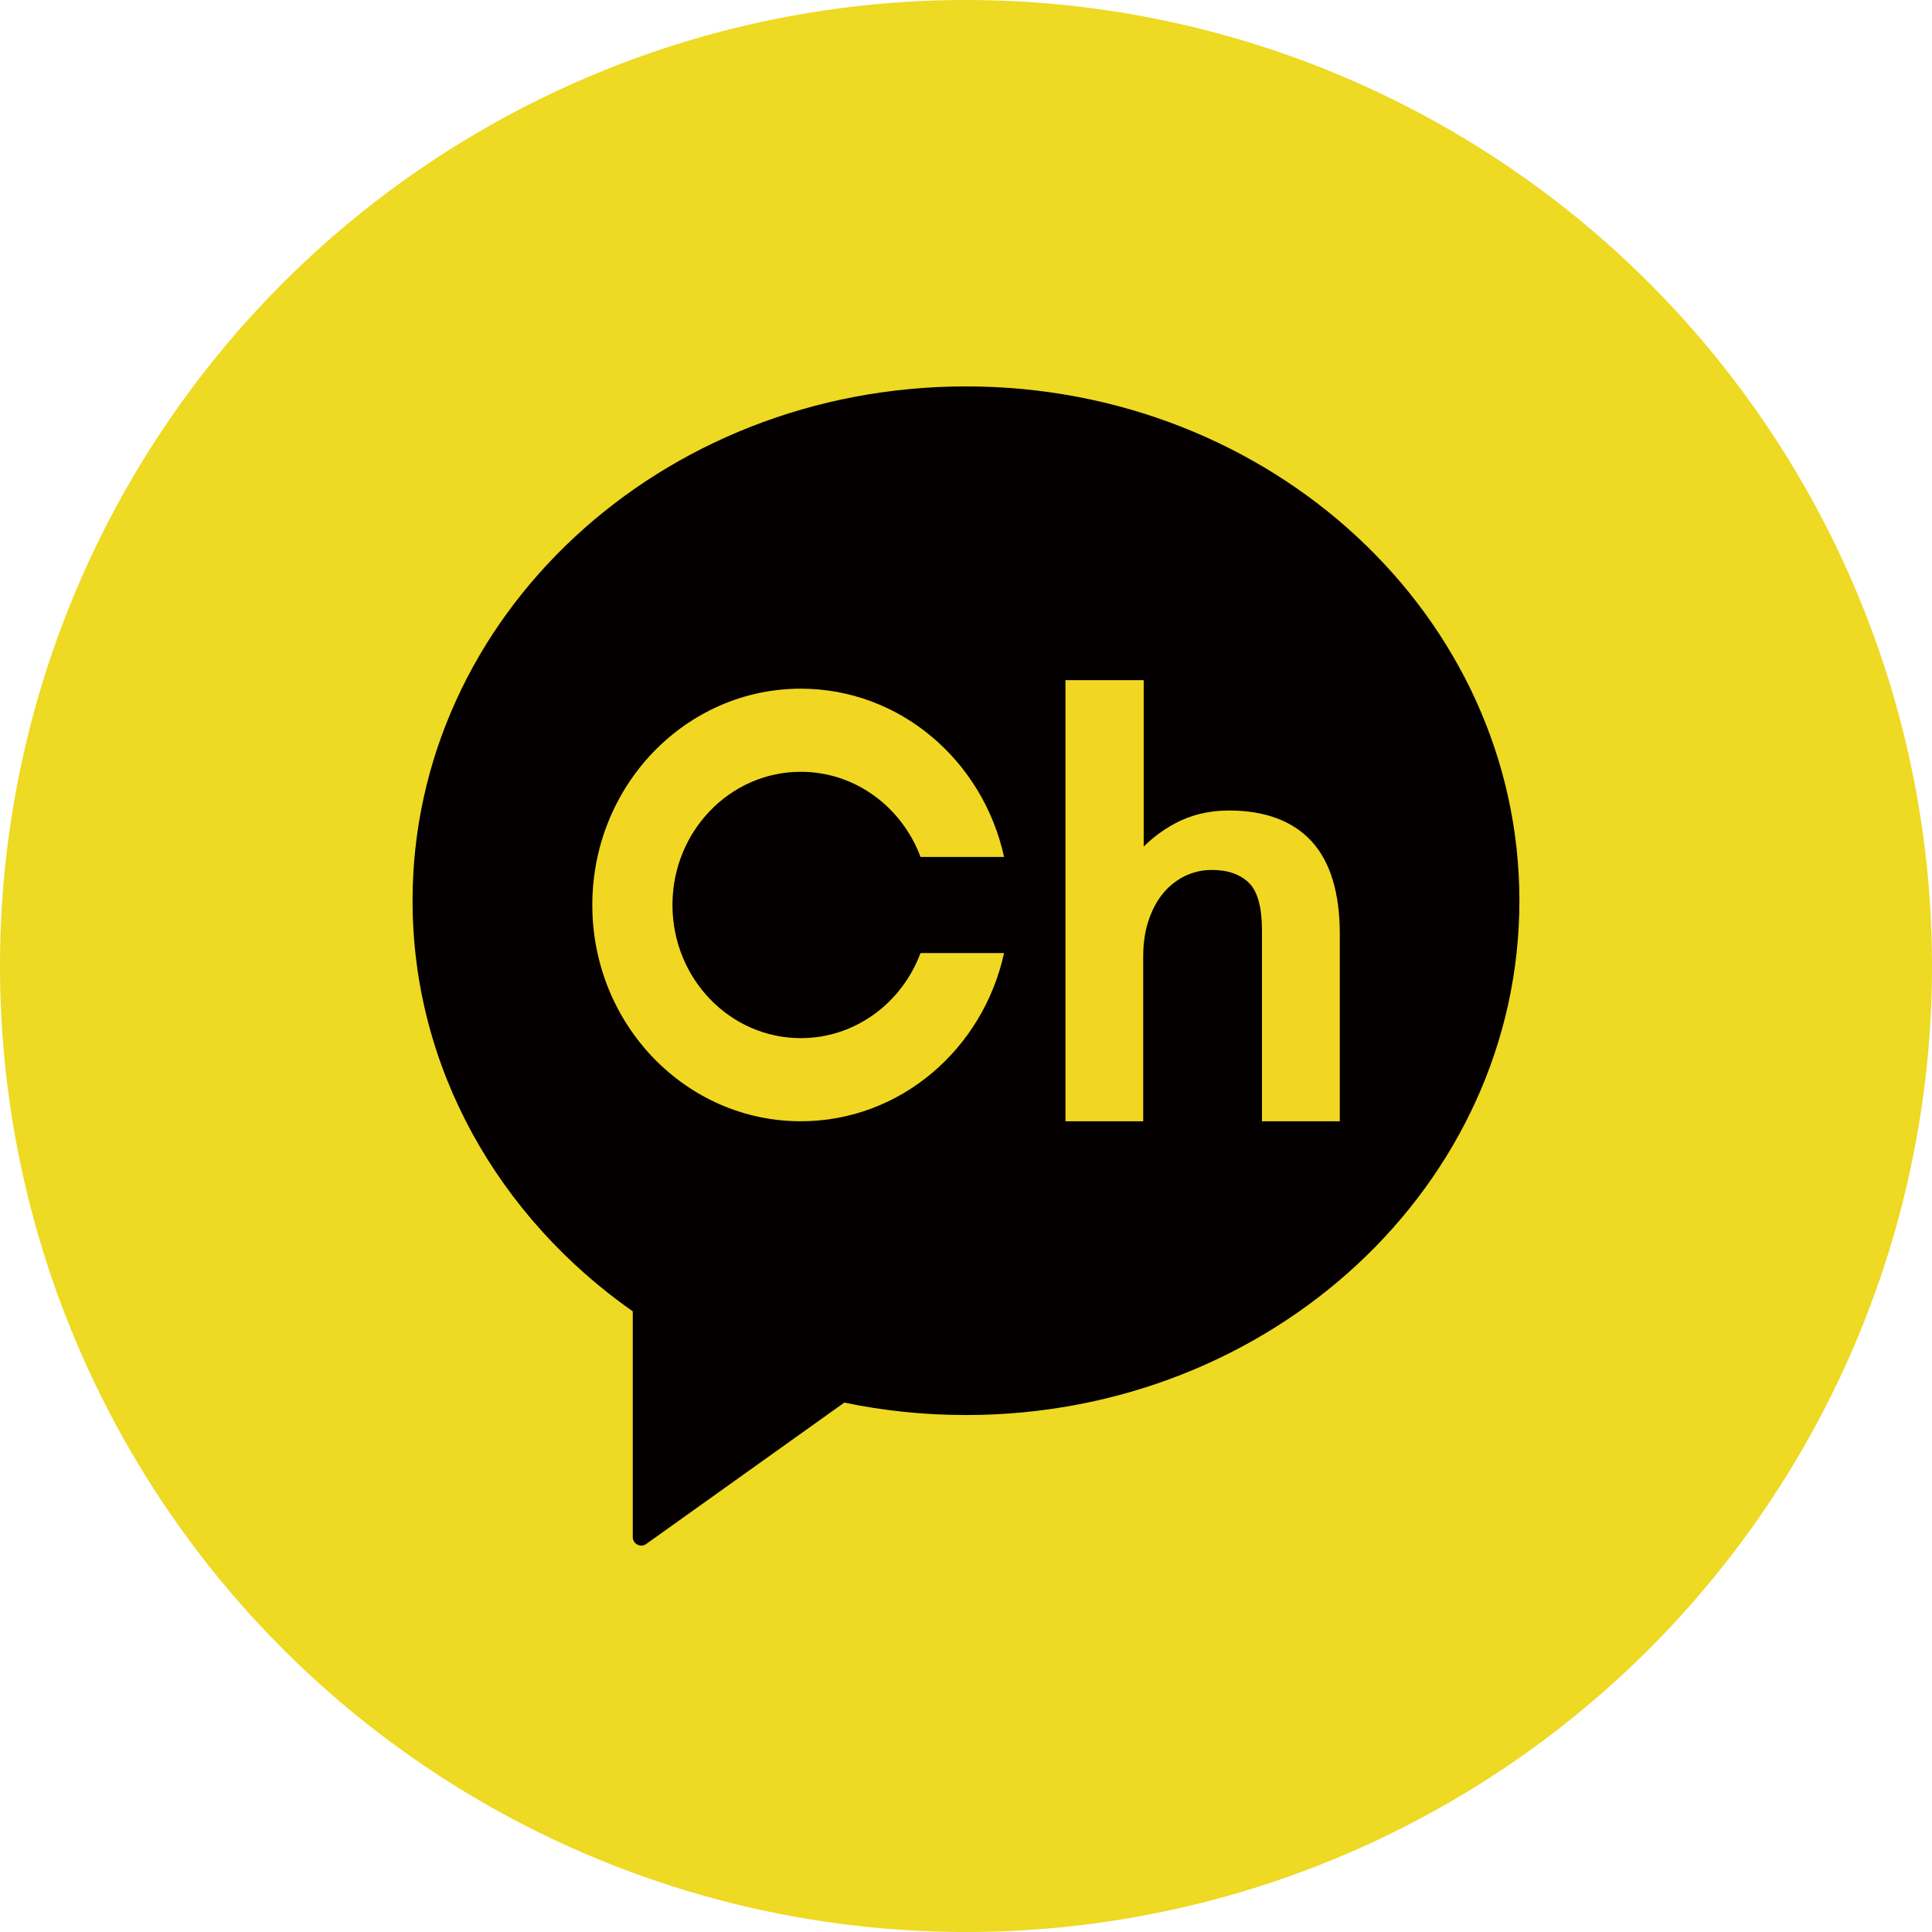
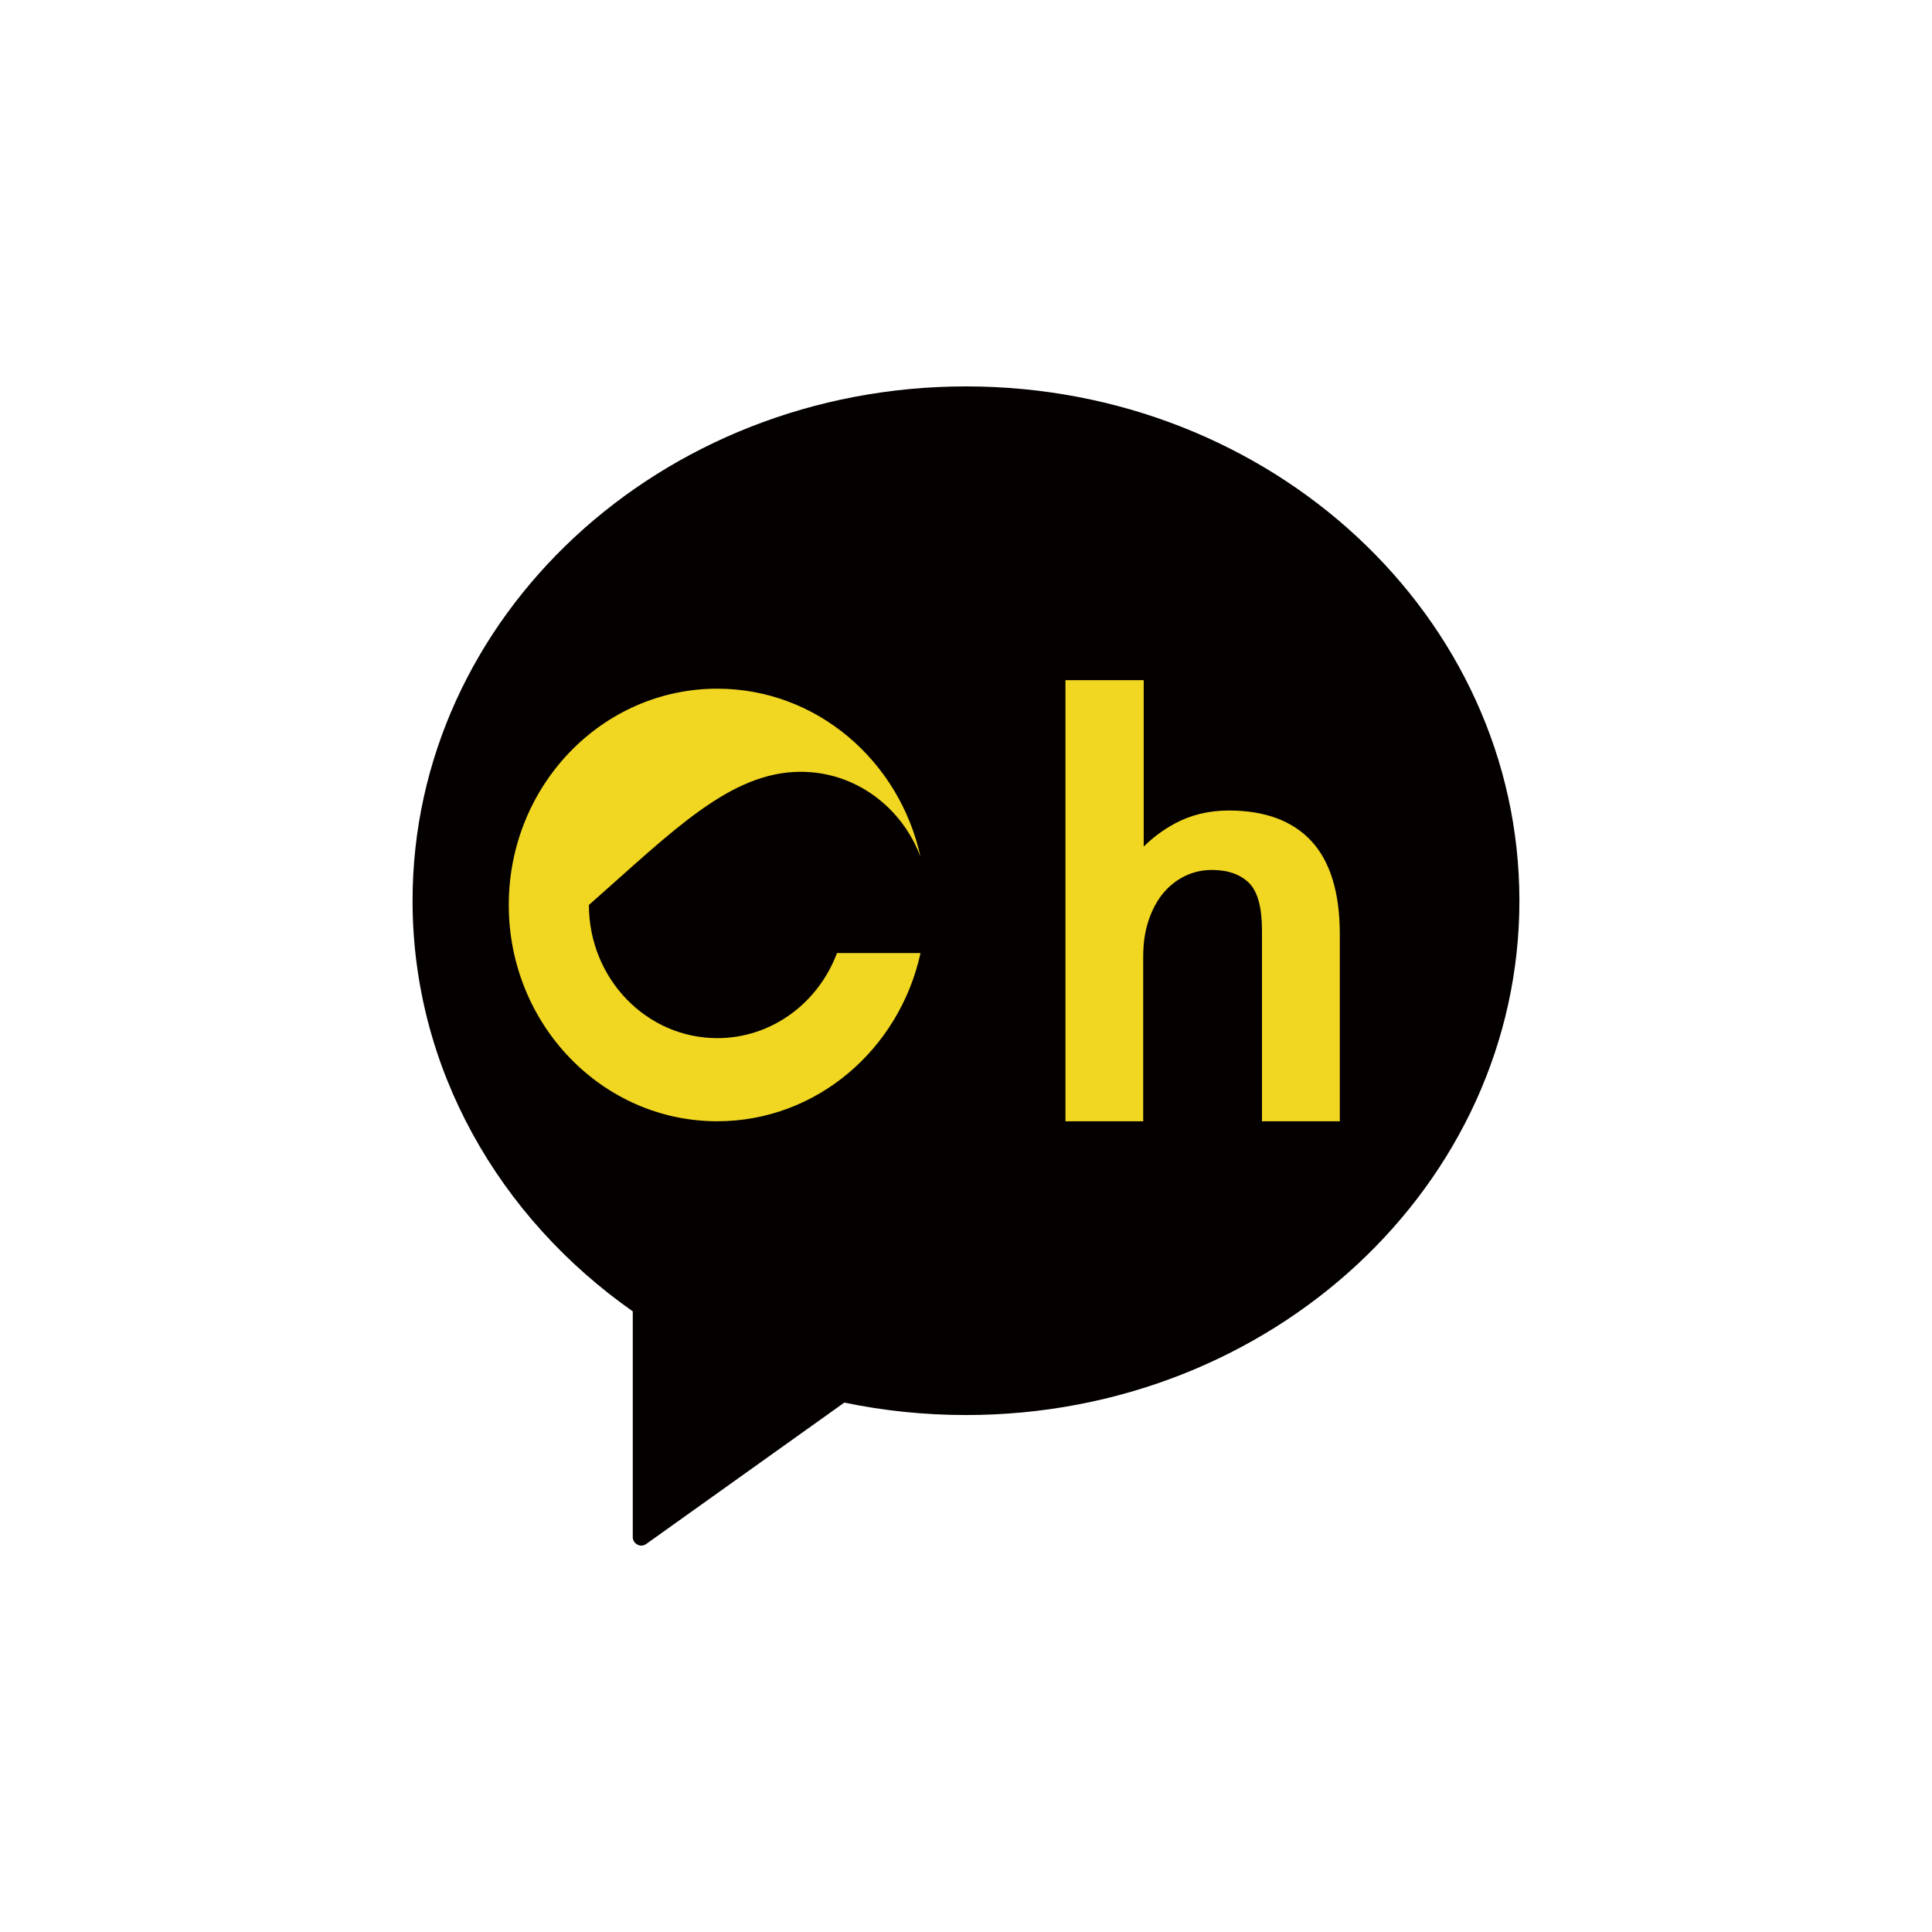
<svg xmlns="http://www.w3.org/2000/svg" version="1.1" x="0px" y="0px" width="50px" height="50px" viewBox="0 0 50 50" enable-background="new 0 0 50 50" xml:space="preserve">
  <defs>
</defs>
-   <circle fill="#EED923" cx="25" cy="25" r="25" />
  <path fill="#040000" d="M25.001,10c-7.911,0-14.324,5.96-14.324,13.311c0,4.341,2.237,8.197,5.699,10.627v5.842  c0,0.082,0.047,0.158,0.12,0.194C16.527,39.991,16.562,40,16.596,40c0.046,0,0.09-0.014,0.128-0.042l5.127-3.659  c1.014,0.211,2.067,0.322,3.15,0.322c7.909,0,14.321-5.958,14.321-13.31C39.322,15.96,32.91,10,25.001,10" />
  <path fill="#F1D722" d="M33.941,21.77c-0.486-0.527-1.207-0.794-2.137-0.794c-0.518,0-0.988,0.114-1.402,0.338  c-0.309,0.169-0.578,0.369-0.803,0.597v-4.309h-2.025v11.417h2.012v-4.264c0-0.354,0.049-0.675,0.145-0.952  c0.094-0.277,0.225-0.513,0.385-0.703c0.16-0.188,0.352-0.334,0.563-0.435c0.213-0.1,0.443-0.151,0.682-0.151  c0.414,0,0.738,0.113,0.963,0.336c0.225,0.223,0.336,0.636,0.336,1.229v4.939h2.014v-4.858C34.672,23.1,34.426,22.295,33.941,21.77" />
-   <path fill="#F1D722" d="M20.725,19.974c1.412,0,2.617,0.915,3.098,2.203h2.162c-0.546-2.492-2.693-4.354-5.26-4.354  c-2.979,0-5.396,2.506-5.396,5.598c0,3.091,2.417,5.597,5.396,5.597c2.567,0,4.714-1.86,5.26-4.353h-2.162  c-0.481,1.288-1.686,2.202-3.098,2.202c-1.834,0-3.322-1.543-3.322-3.447C17.403,21.517,18.891,19.974,20.725,19.974" />
+   <path fill="#F1D722" d="M20.725,19.974c1.412,0,2.617,0.915,3.098,2.203c-0.546-2.492-2.693-4.354-5.26-4.354  c-2.979,0-5.396,2.506-5.396,5.598c0,3.091,2.417,5.597,5.396,5.597c2.567,0,4.714-1.86,5.26-4.353h-2.162  c-0.481,1.288-1.686,2.202-3.098,2.202c-1.834,0-3.322-1.543-3.322-3.447C17.403,21.517,18.891,19.974,20.725,19.974" />
</svg>